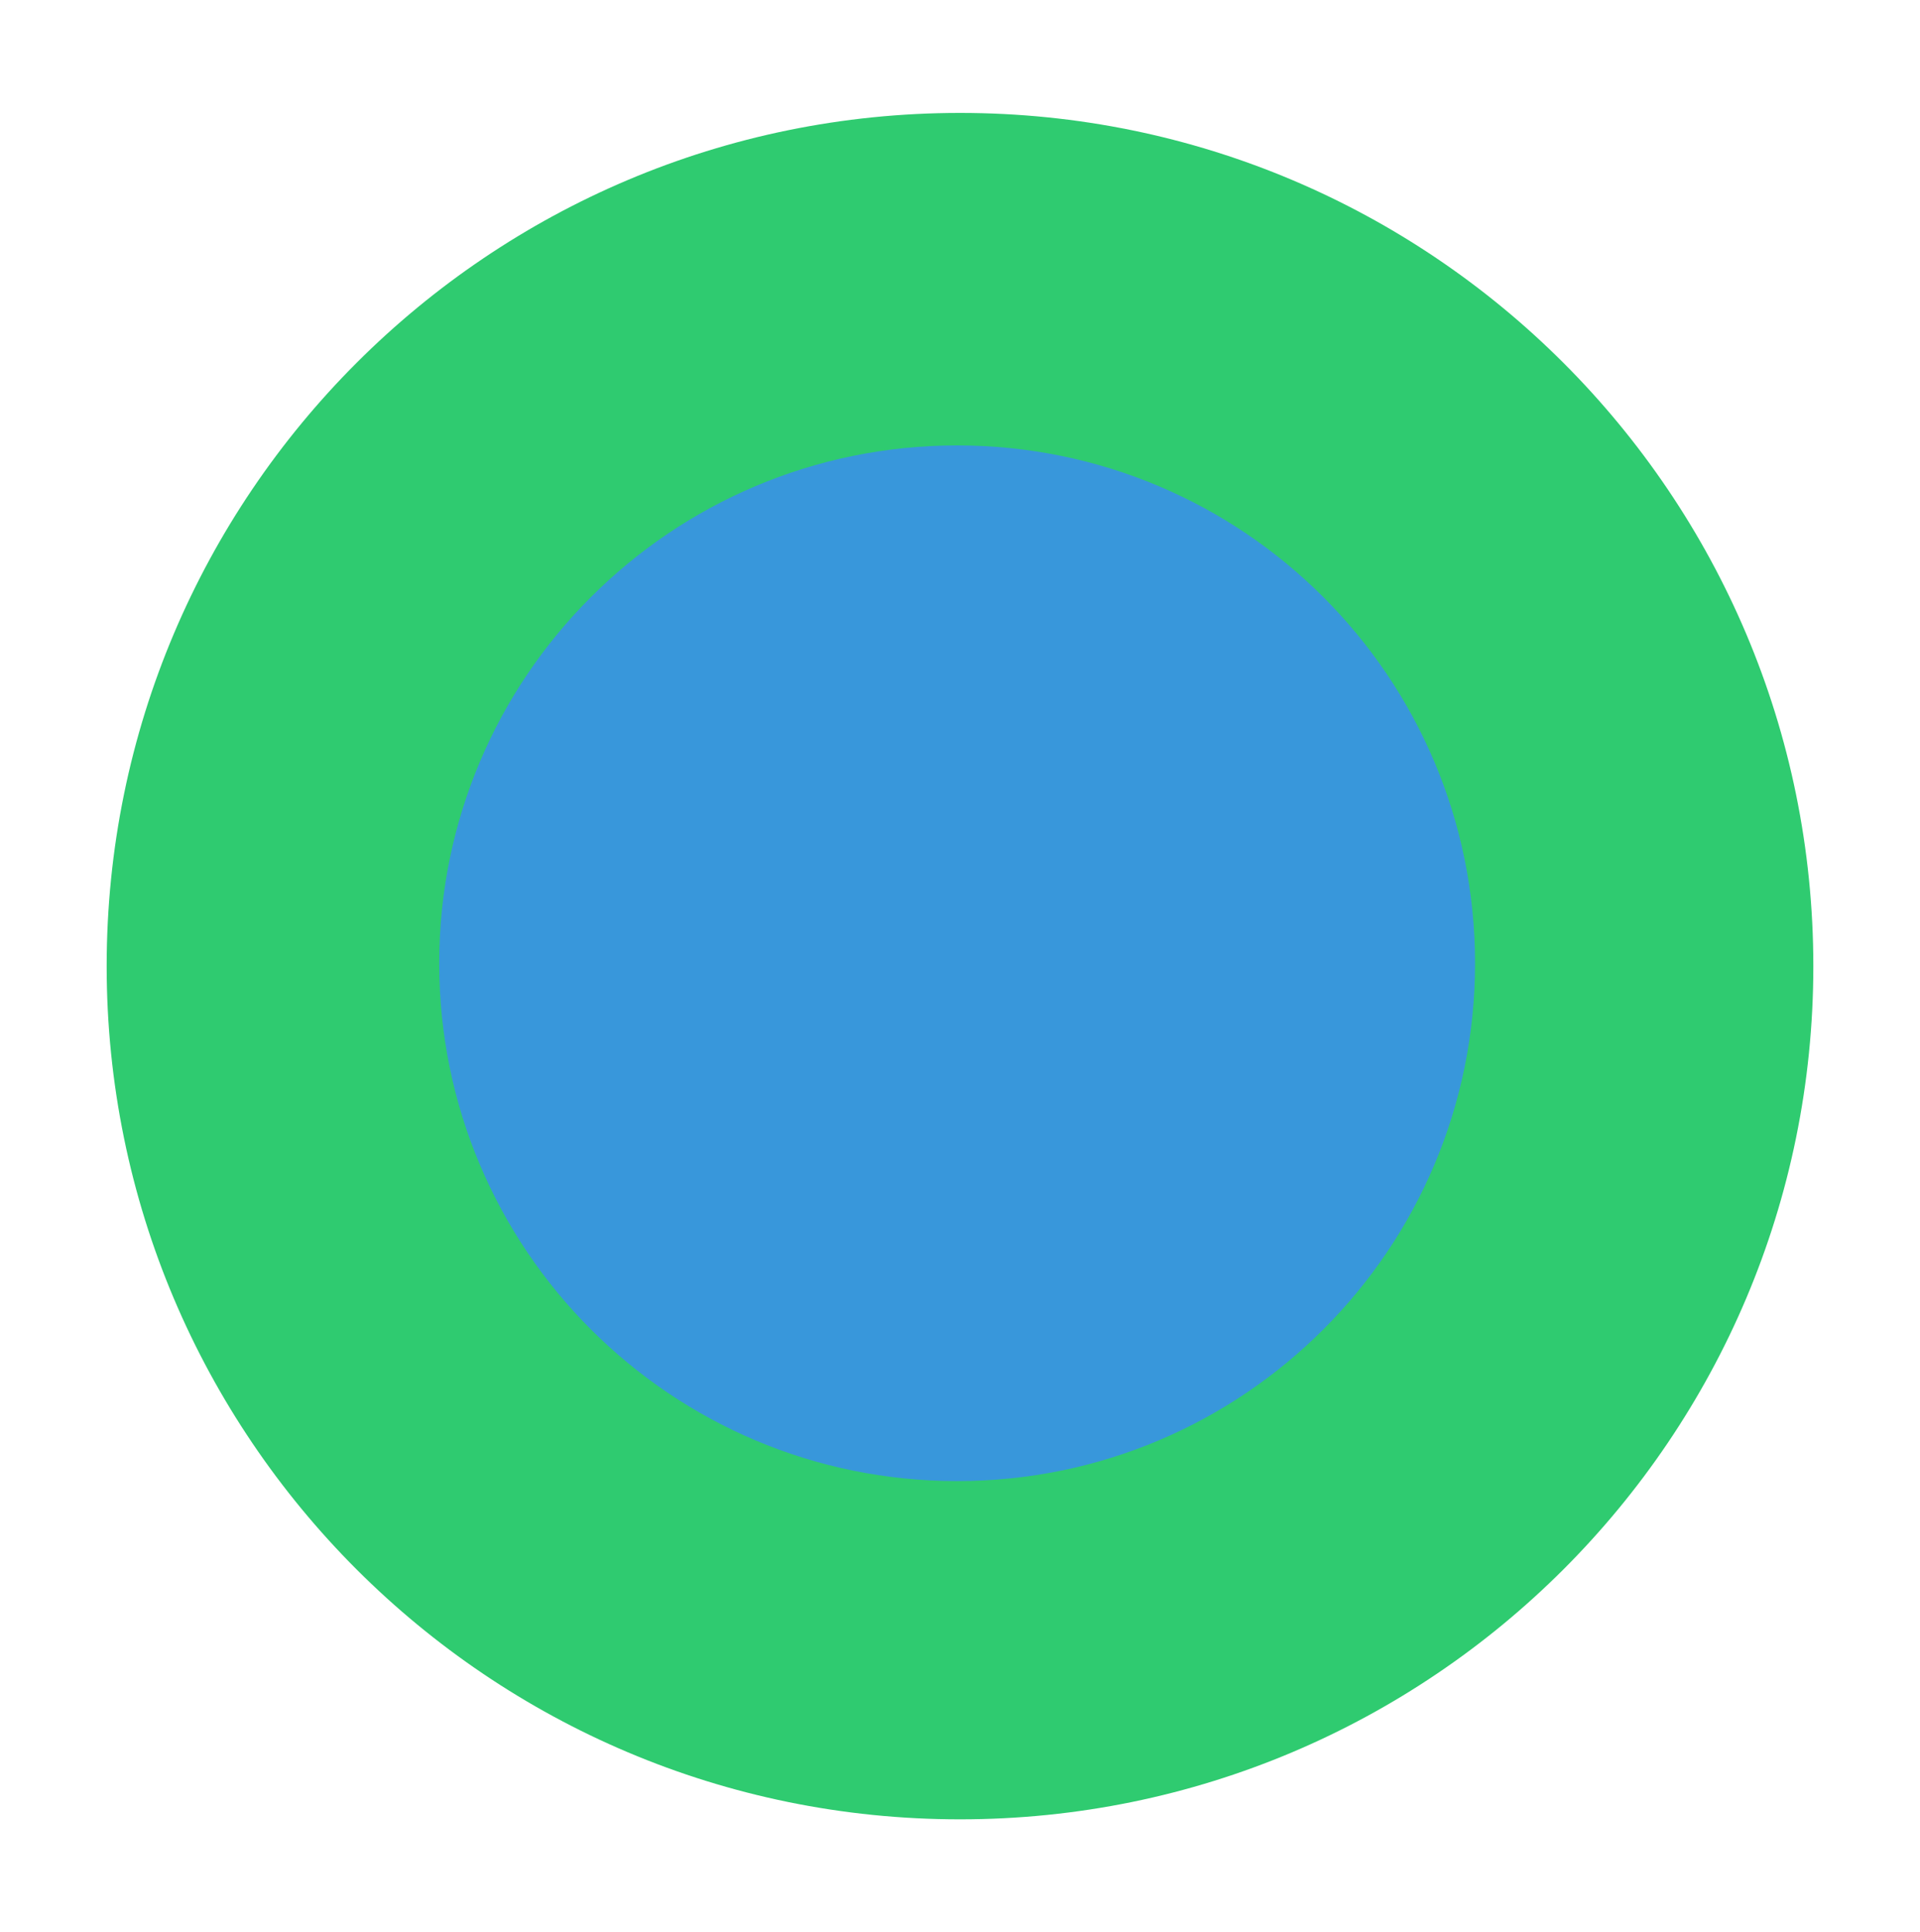
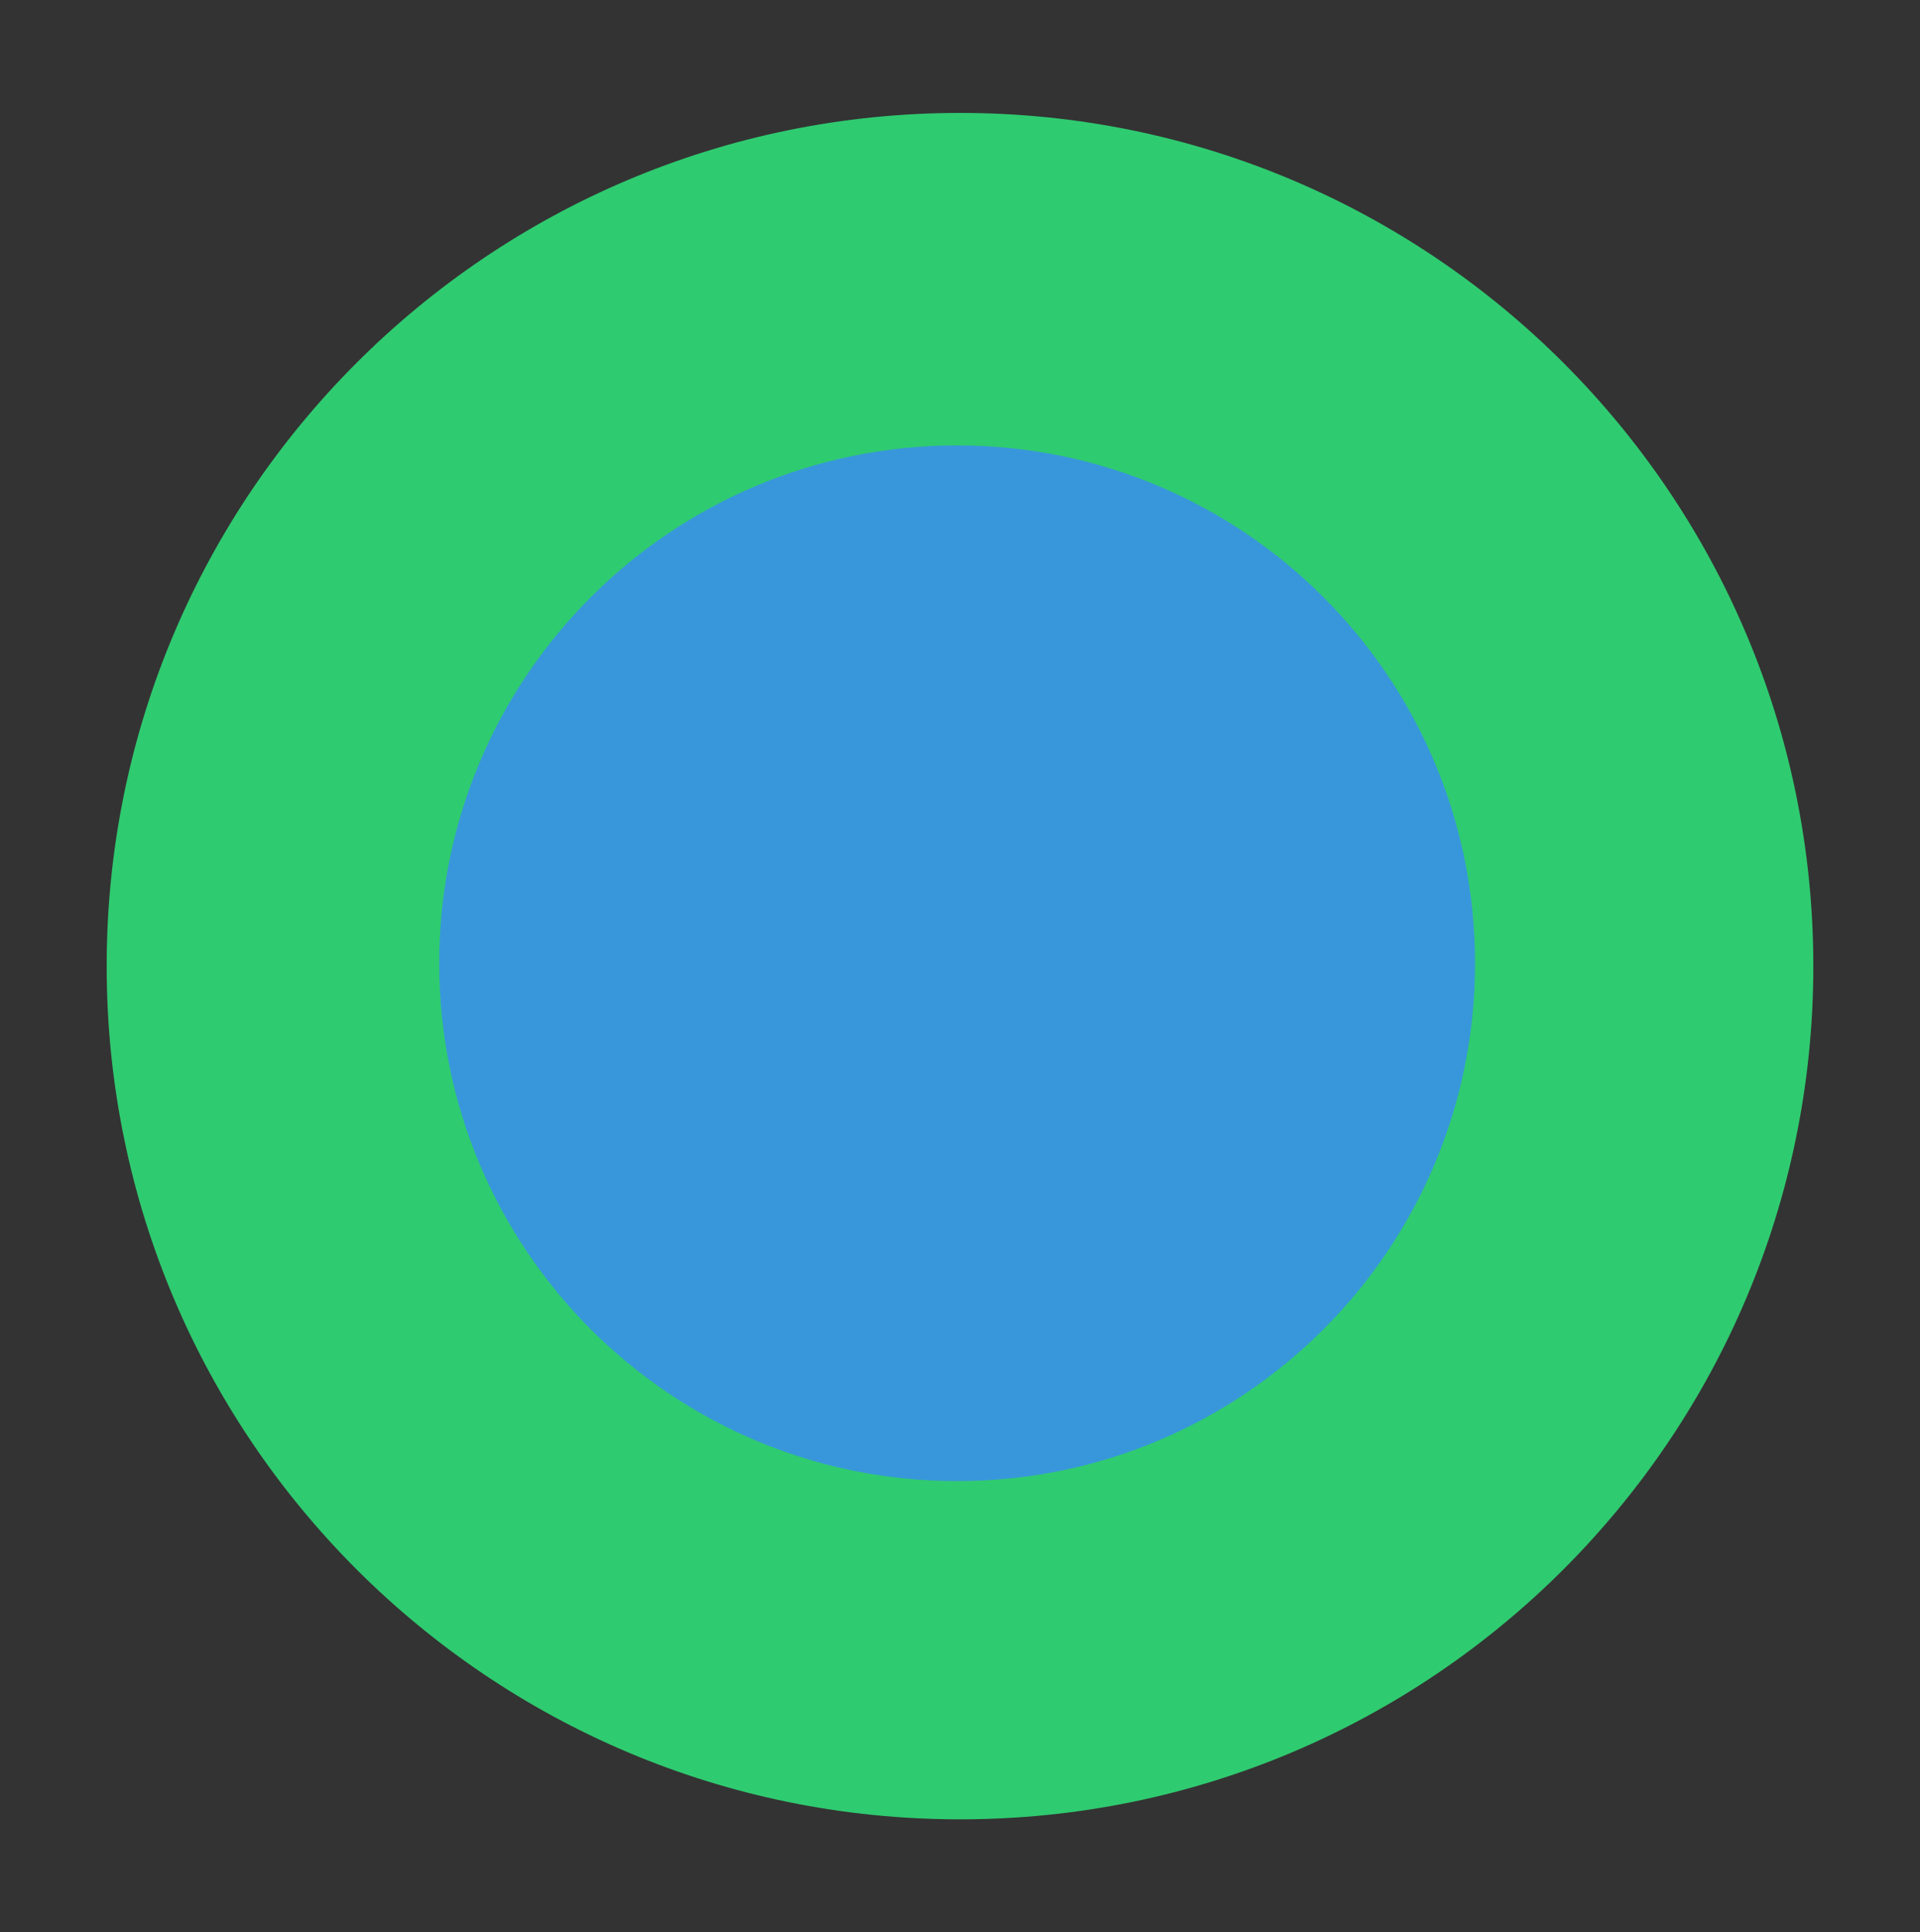
<svg xmlns="http://www.w3.org/2000/svg" id="1496:5540" viewBox="0 0 306 308">
  <rect x="0" y="0" width="306" height="308" fill="#333333" stroke="none" />
  <g transform="matrix(1,0,0,1,0,0)">
    <g id="1496:5540" opacity="1" style="mix-blend-mode:normal">
      <g>
        <defs>
          <clipPath id="1496:5540_clipPath" x="-50%" y="-50%" width="200%" height="200%">
            <path d="M0,0h306v0v308v0h-306v0v-308z" fill="white" clip-rule="nonzero" />
          </clipPath>
        </defs>
        <g clip-path="url(#1496:5540_clipPath)">
-           <path id="1496:5540_fill_path" d="M0,0h306v0v308v0h-306v0v-308z" fill-rule="nonzero" fill="rgb(255, 255, 255)" fill-opacity="1" style="mix-blend-mode:NORMAL" />
          <g transform="matrix(1,0,0,1,17,18)">
            <g id="776:3901" opacity="1" style="mix-blend-mode:normal">
              <g>
                <g>
                  <g transform="matrix(1,0,0,1,0,0)">
                    <g id="776:3902" opacity="1" style="mix-blend-mode:normal">
                      <g>
                        <g>
                          <path id="776:3902_fill_path" d="M272,136c0,75.111 -60.889,136 -136,136c-75.111,0 -136,-60.889 -136,-136c0,-75.111 60.889,-136 136,-136c75.111,0 136,60.889 136,136z" fill-rule="nonzero" fill="rgb(47, 203, 112)" fill-opacity="1" style="mix-blend-mode:NORMAL" />
                        </g>
                      </g>
                    </g>
                  </g>
                  <g transform="matrix(1,0,0,1,53,53)">
                    <g id="776:3905" opacity="1" style="mix-blend-mode:normal">
                      <g>
                        <g>
-                           <path id="776:3905_fill_path" d="M165.084,82.542c0,45.587 -36.955,82.542 -82.542,82.542c-45.587,0 -82.542,-36.955 -82.542,-82.542c0,-45.587 36.955,-82.542 82.542,-82.542c45.587,0 82.542,36.955 82.542,82.542z" fill-rule="nonzero" fill="rgb(56, 151, 219)" fill-opacity="1" style="mix-blend-mode:NORMAL" />
+                           <path id="776:3905_fill_path" d="M165.084,82.542c0,45.587 -36.955,82.542 -82.542,82.542c-45.587,0 -82.542,-36.955 -82.542,-82.542c0,-45.587 36.955,-82.542 82.542,-82.542c45.587,0 82.542,36.955 82.542,82.542" fill-rule="nonzero" fill="rgb(56, 151, 219)" fill-opacity="1" style="mix-blend-mode:NORMAL" />
                        </g>
                      </g>
                    </g>
                  </g>
                </g>
              </g>
            </g>
          </g>
        </g>
      </g>
    </g>
  </g>
  <animateTransform href="#776:3905" attributeName="transform" type="translate" values="82.542 82.542;82.542 82.542;82.542 82.542;82.542 82.542;82.542 82.542;82.542 82.542" dur="10s" repeatCount="indefinite" calcMode="spline" keyTimes="0;0.19;0.51;0.64;0.92;1" keySplines="0.5 0.35 0.15 1;0.5 0.35 0.15 1;0.5 0.35 0.15 1;0.5 0.35 0.15 1;0.5 0.35 0.15 1" additive="sum" fill="freeze" />
  <animateTransform href="#776:3905" attributeName="transform" type="scale" values="1 1;1 1;0 0;0 0;1 1;1 1" dur="10s" repeatCount="indefinite" calcMode="spline" keyTimes="0;0.19;0.51;0.64;0.92;1" keySplines="0.5 0.35 0.15 1;0.5 0.35 0.15 1;0.5 0.35 0.15 1;0.5 0.35 0.15 1;0.5 0.35 0.15 1" additive="sum" fill="freeze" />
  <animateTransform href="#776:3905" attributeName="transform" type="translate" values="-82.542 -82.542;-82.542 -82.542;-82.542 -82.542;-82.542 -82.542;-82.542 -82.542;-82.542 -82.542" dur="10s" repeatCount="indefinite" calcMode="spline" keyTimes="0;0.19;0.51;0.64;0.92;1" keySplines="0.5 0.35 0.15 1;0.5 0.35 0.15 1;0.5 0.35 0.15 1;0.5 0.35 0.15 1;0.5 0.35 0.15 1" additive="sum" fill="freeze" />
</svg>